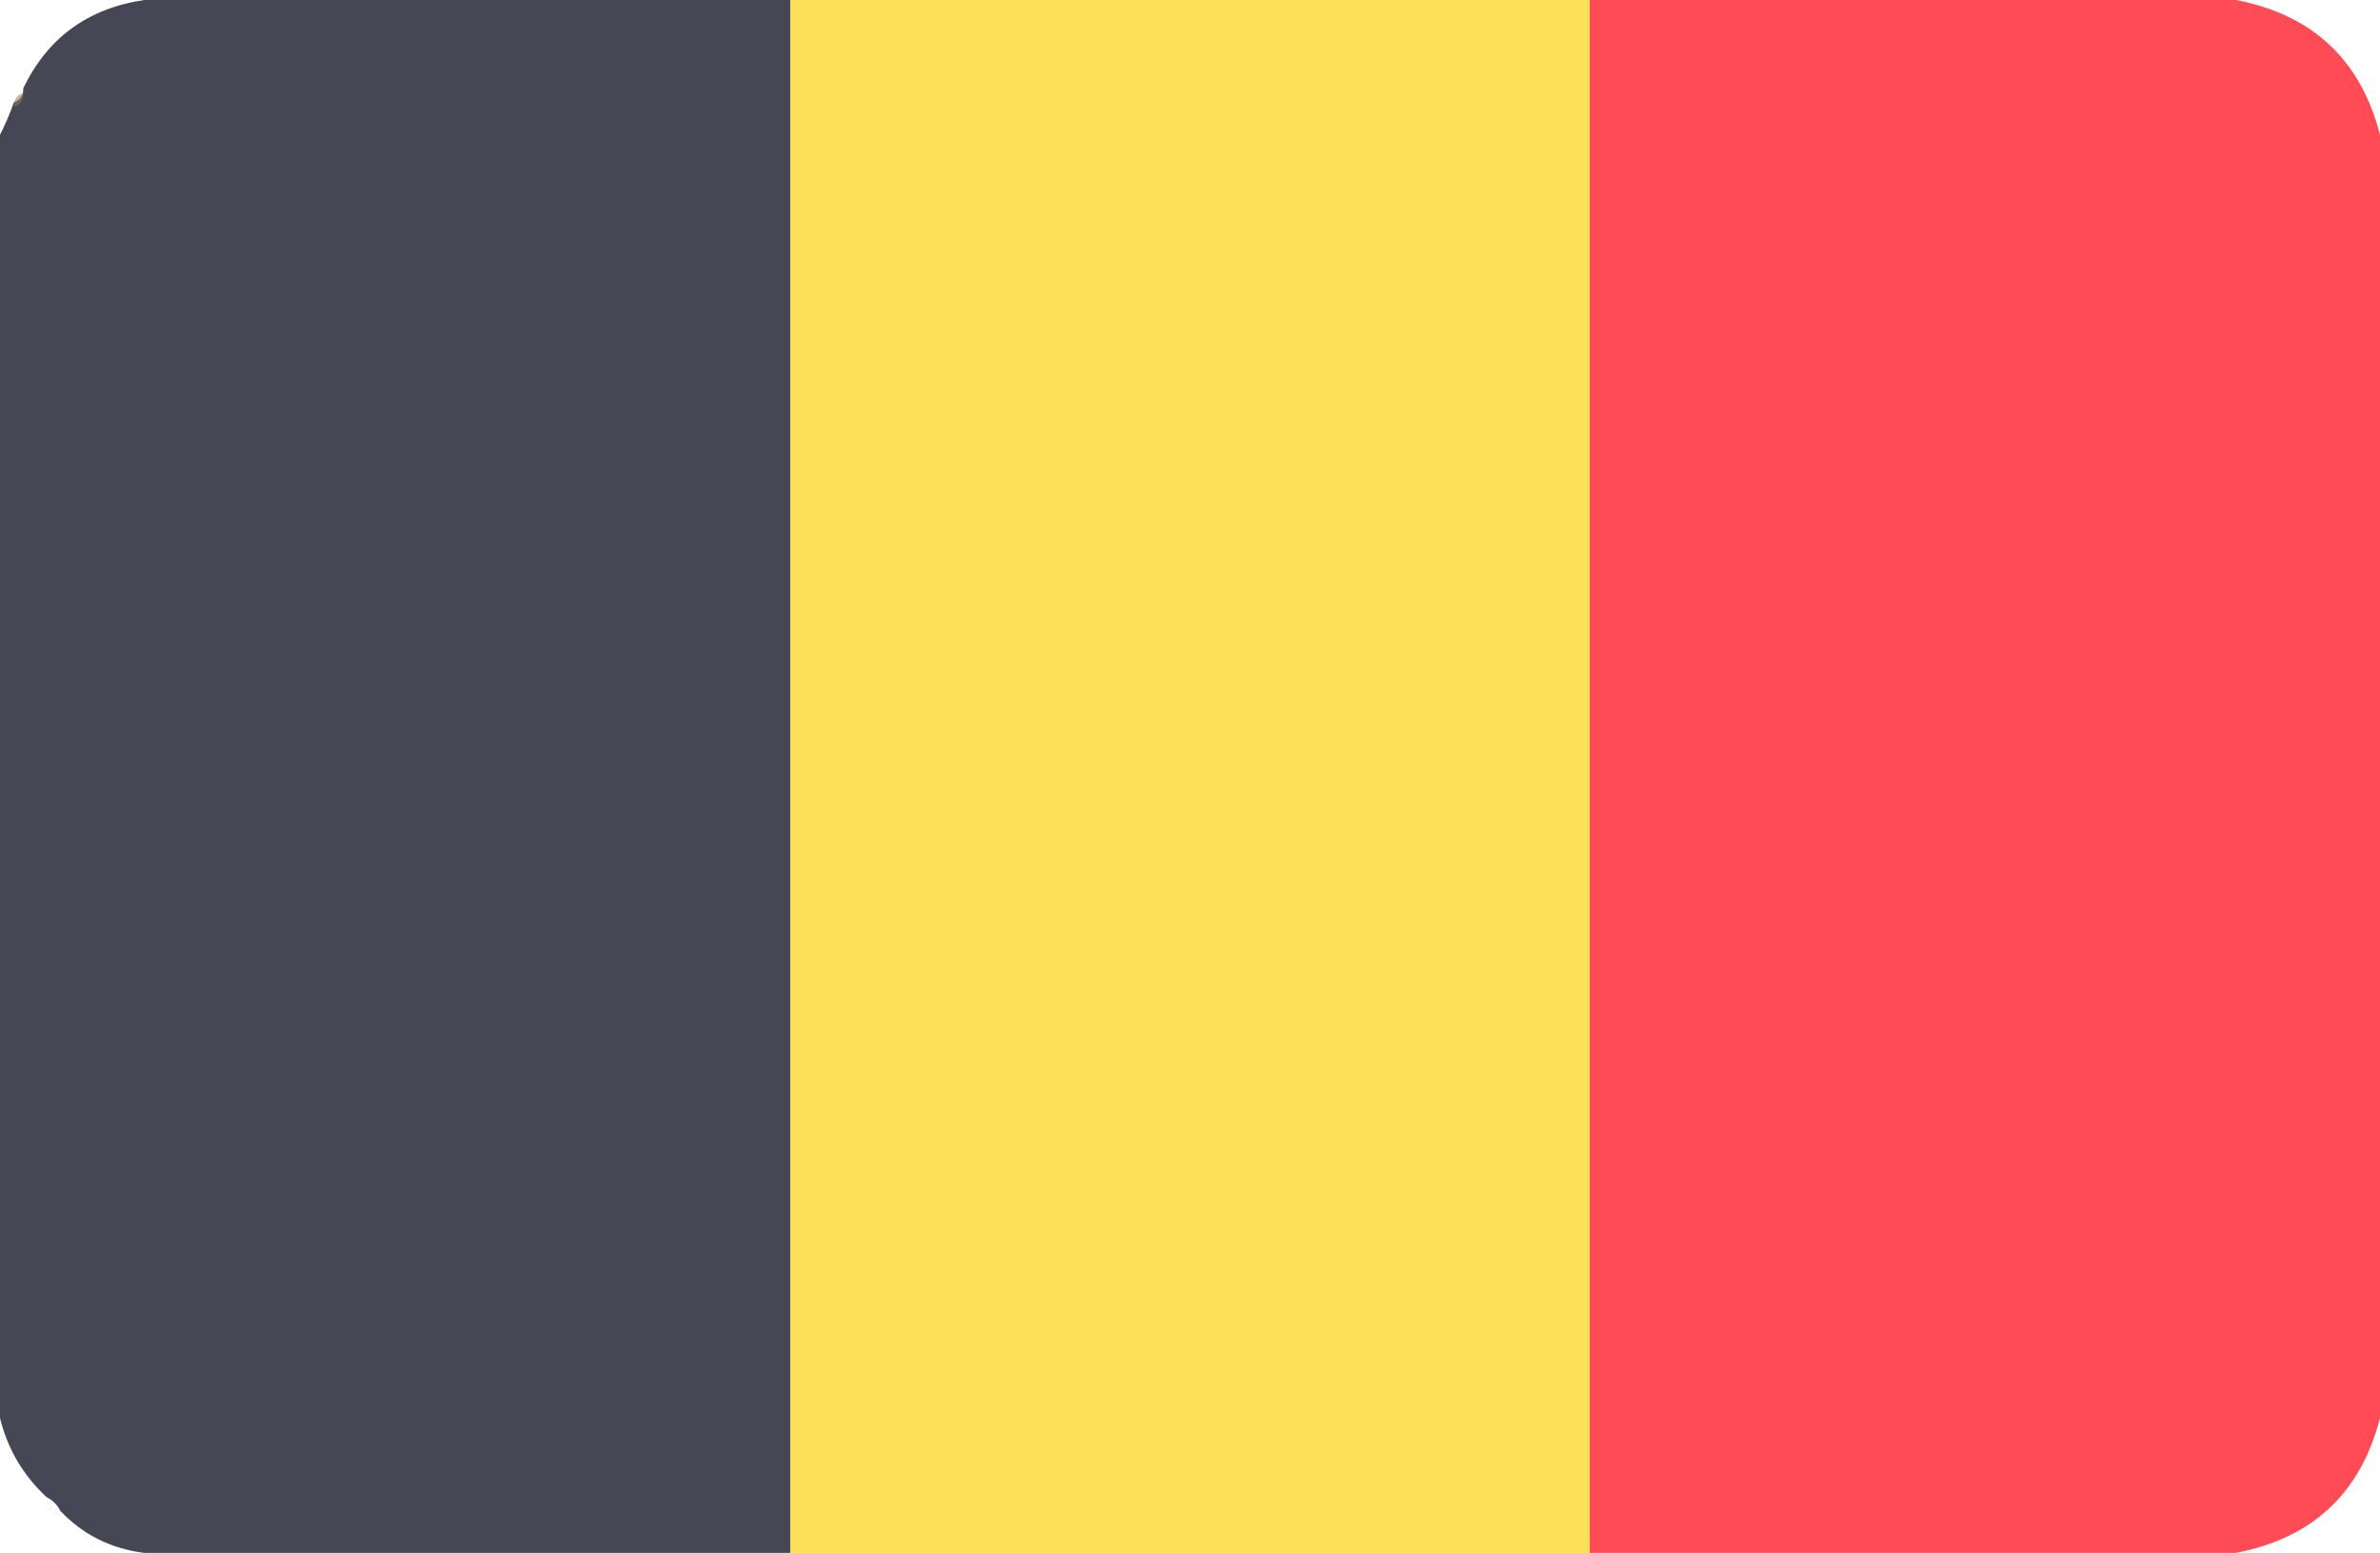
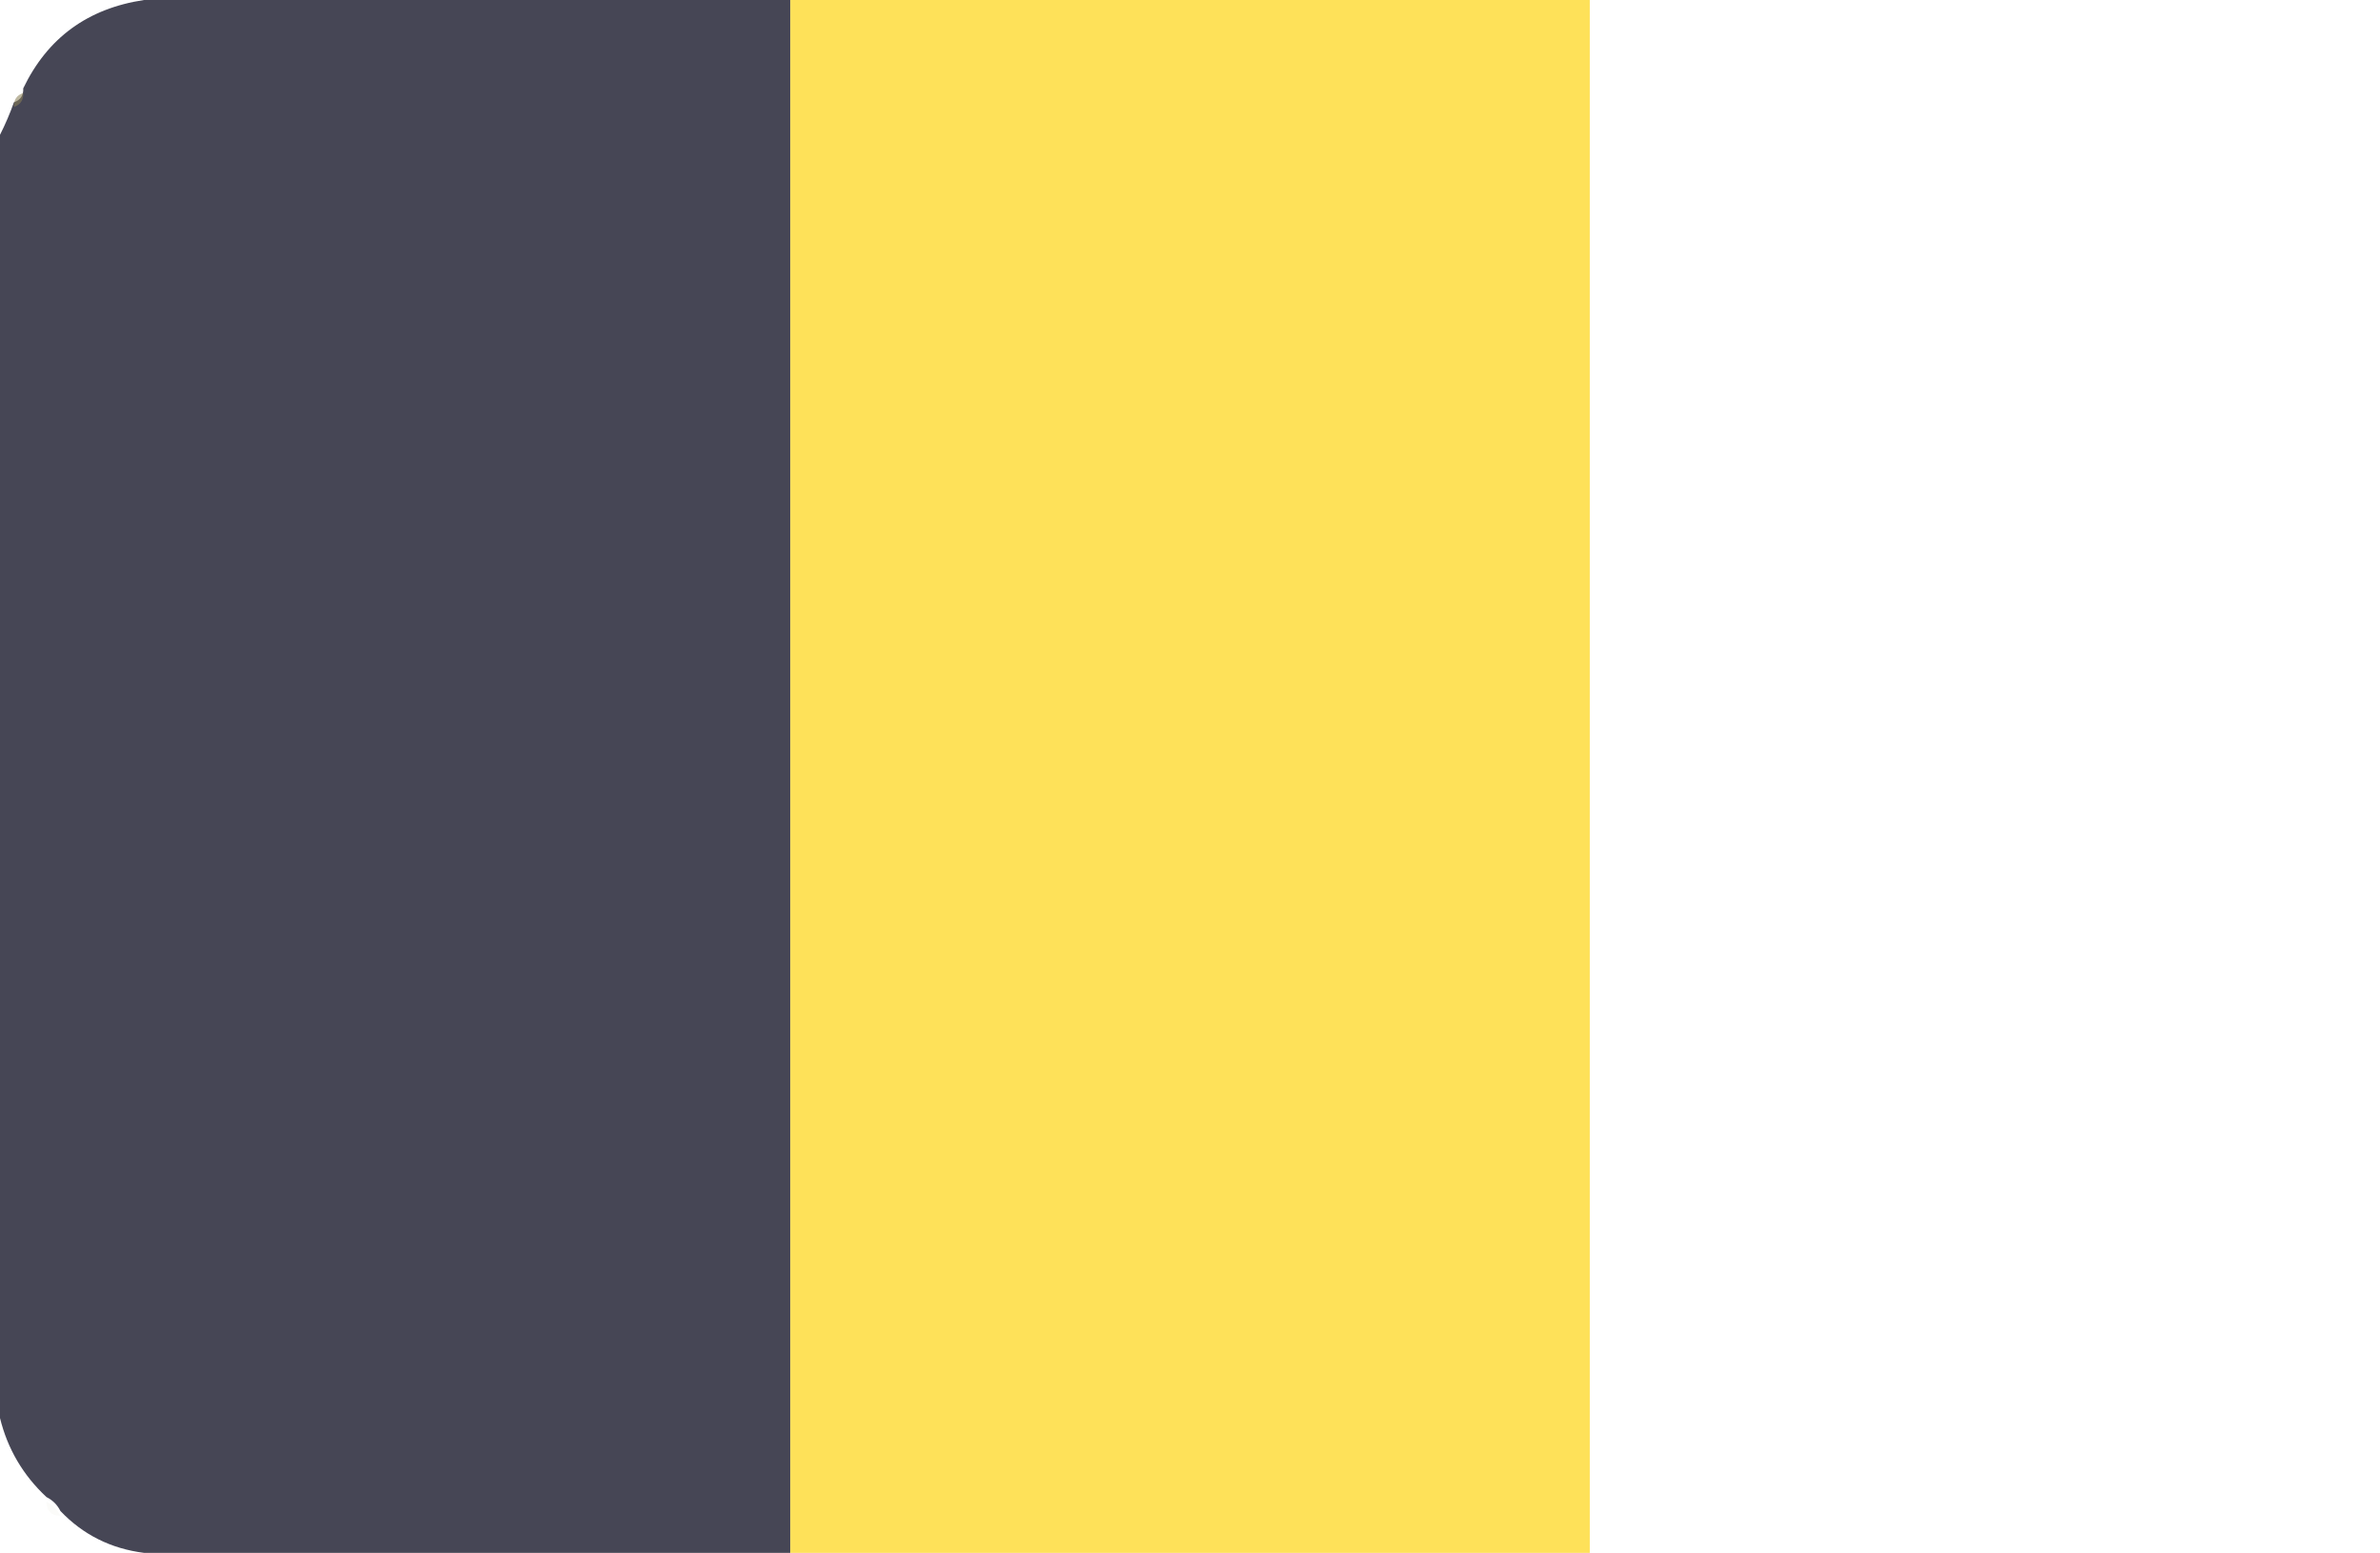
<svg xmlns="http://www.w3.org/2000/svg" id="a" viewBox="0 0 512 334">
  <defs>
    <style>.b{fill:#8c8156;opacity:.039;}.b,.c,.d,.e,.f{fill-rule:evenodd;stroke-width:0px;}.b,.c,.f{isolation:isolate;}.c{fill:#fee159;opacity:.998;}.d{fill:#464655;}.e{fill:#ff4b55;}.f{fill:#8a7f57;opacity:.565;}</style>
  </defs>
  <path class="c" d="m170,0h172v334h-172V0Z" />
  <path class="d" d="m31,0h139v334H31c-7.129-.898-13.129-3.898-18-9-.667-1.333-1.667-2.333-3-3-5.035-4.694-8.369-10.36-10-17V29c1.151-2.279,2.151-4.612,3-7,1.406-.473,2.073-1.473,2-3C10.213,8.143,18.879,1.81,31,0Z" />
-   <path class="e" d="m481,0c16.503,3.172,26.836,12.838,31,29v276c-4.164,16.162-14.497,25.828-31,29h-139V0h139Z" />
  <path class="f" d="m5,20c.073,1.527-.594,2.527-2,3-.073-1.527.594-2.527,2-3Z" />
  <path class="b" d="m10,323c1.333.667,2.333,1.667,3,3-2,0-3-1-3-3Z" />
</svg>